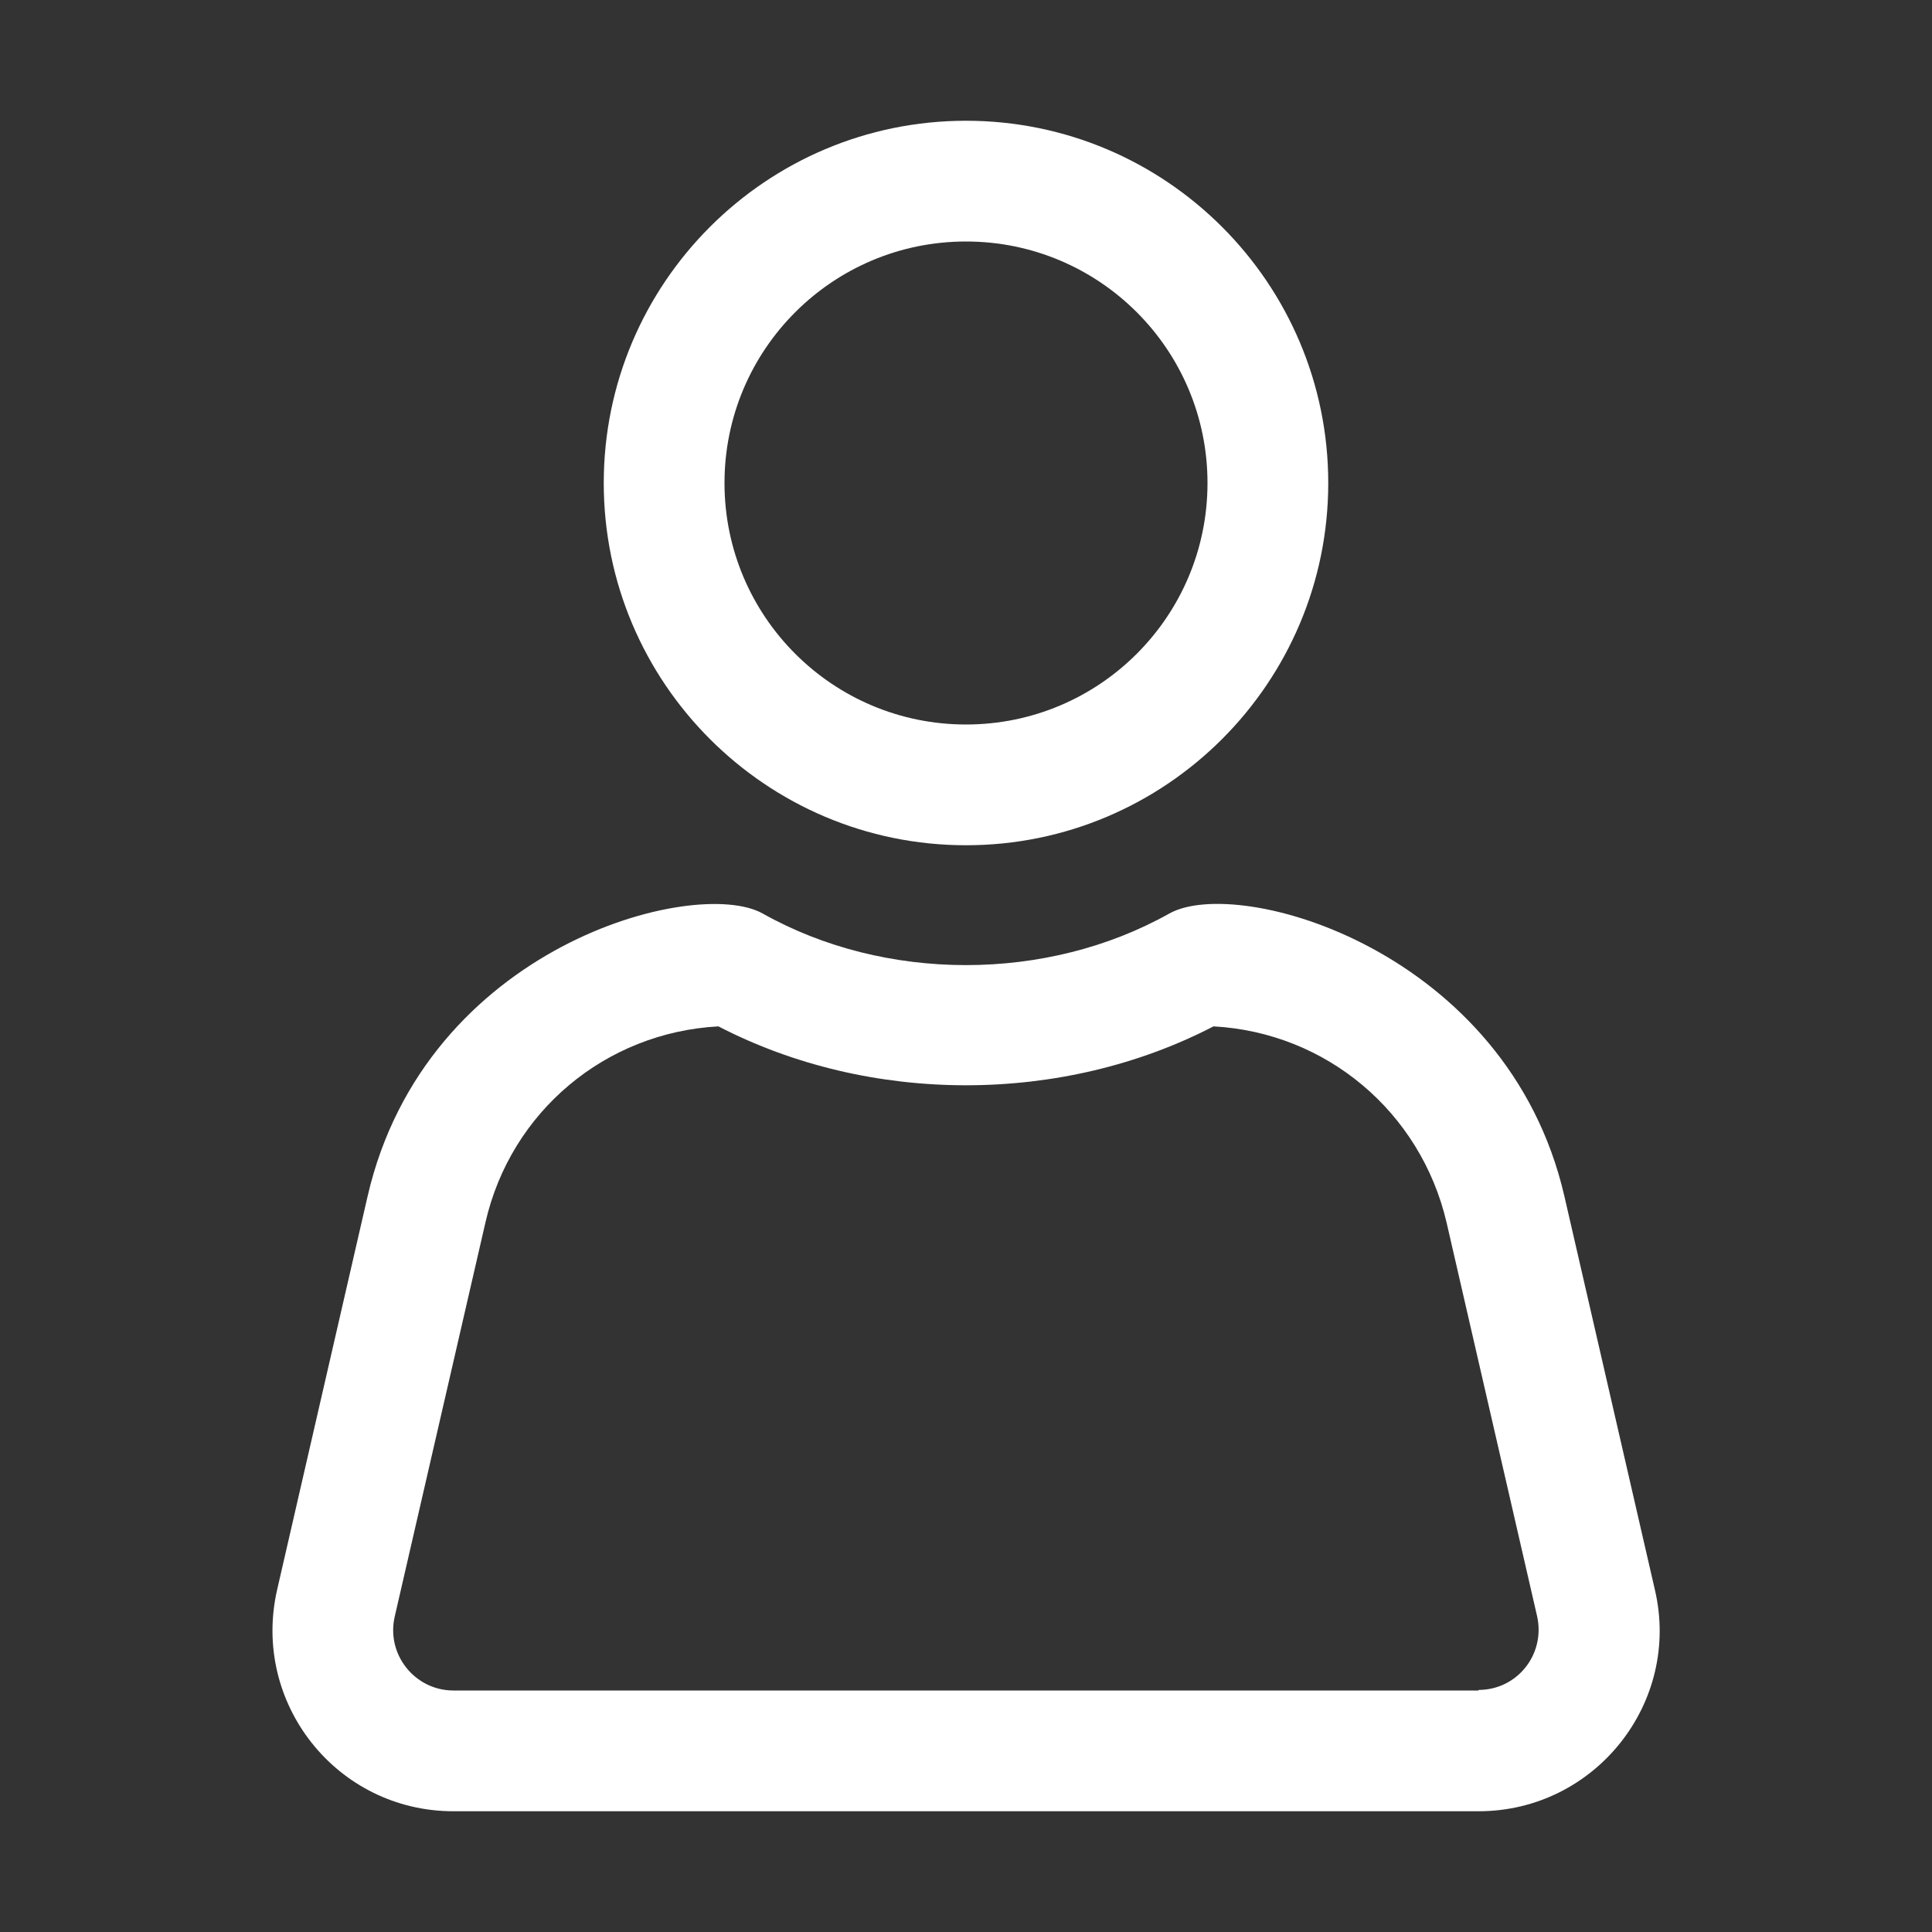
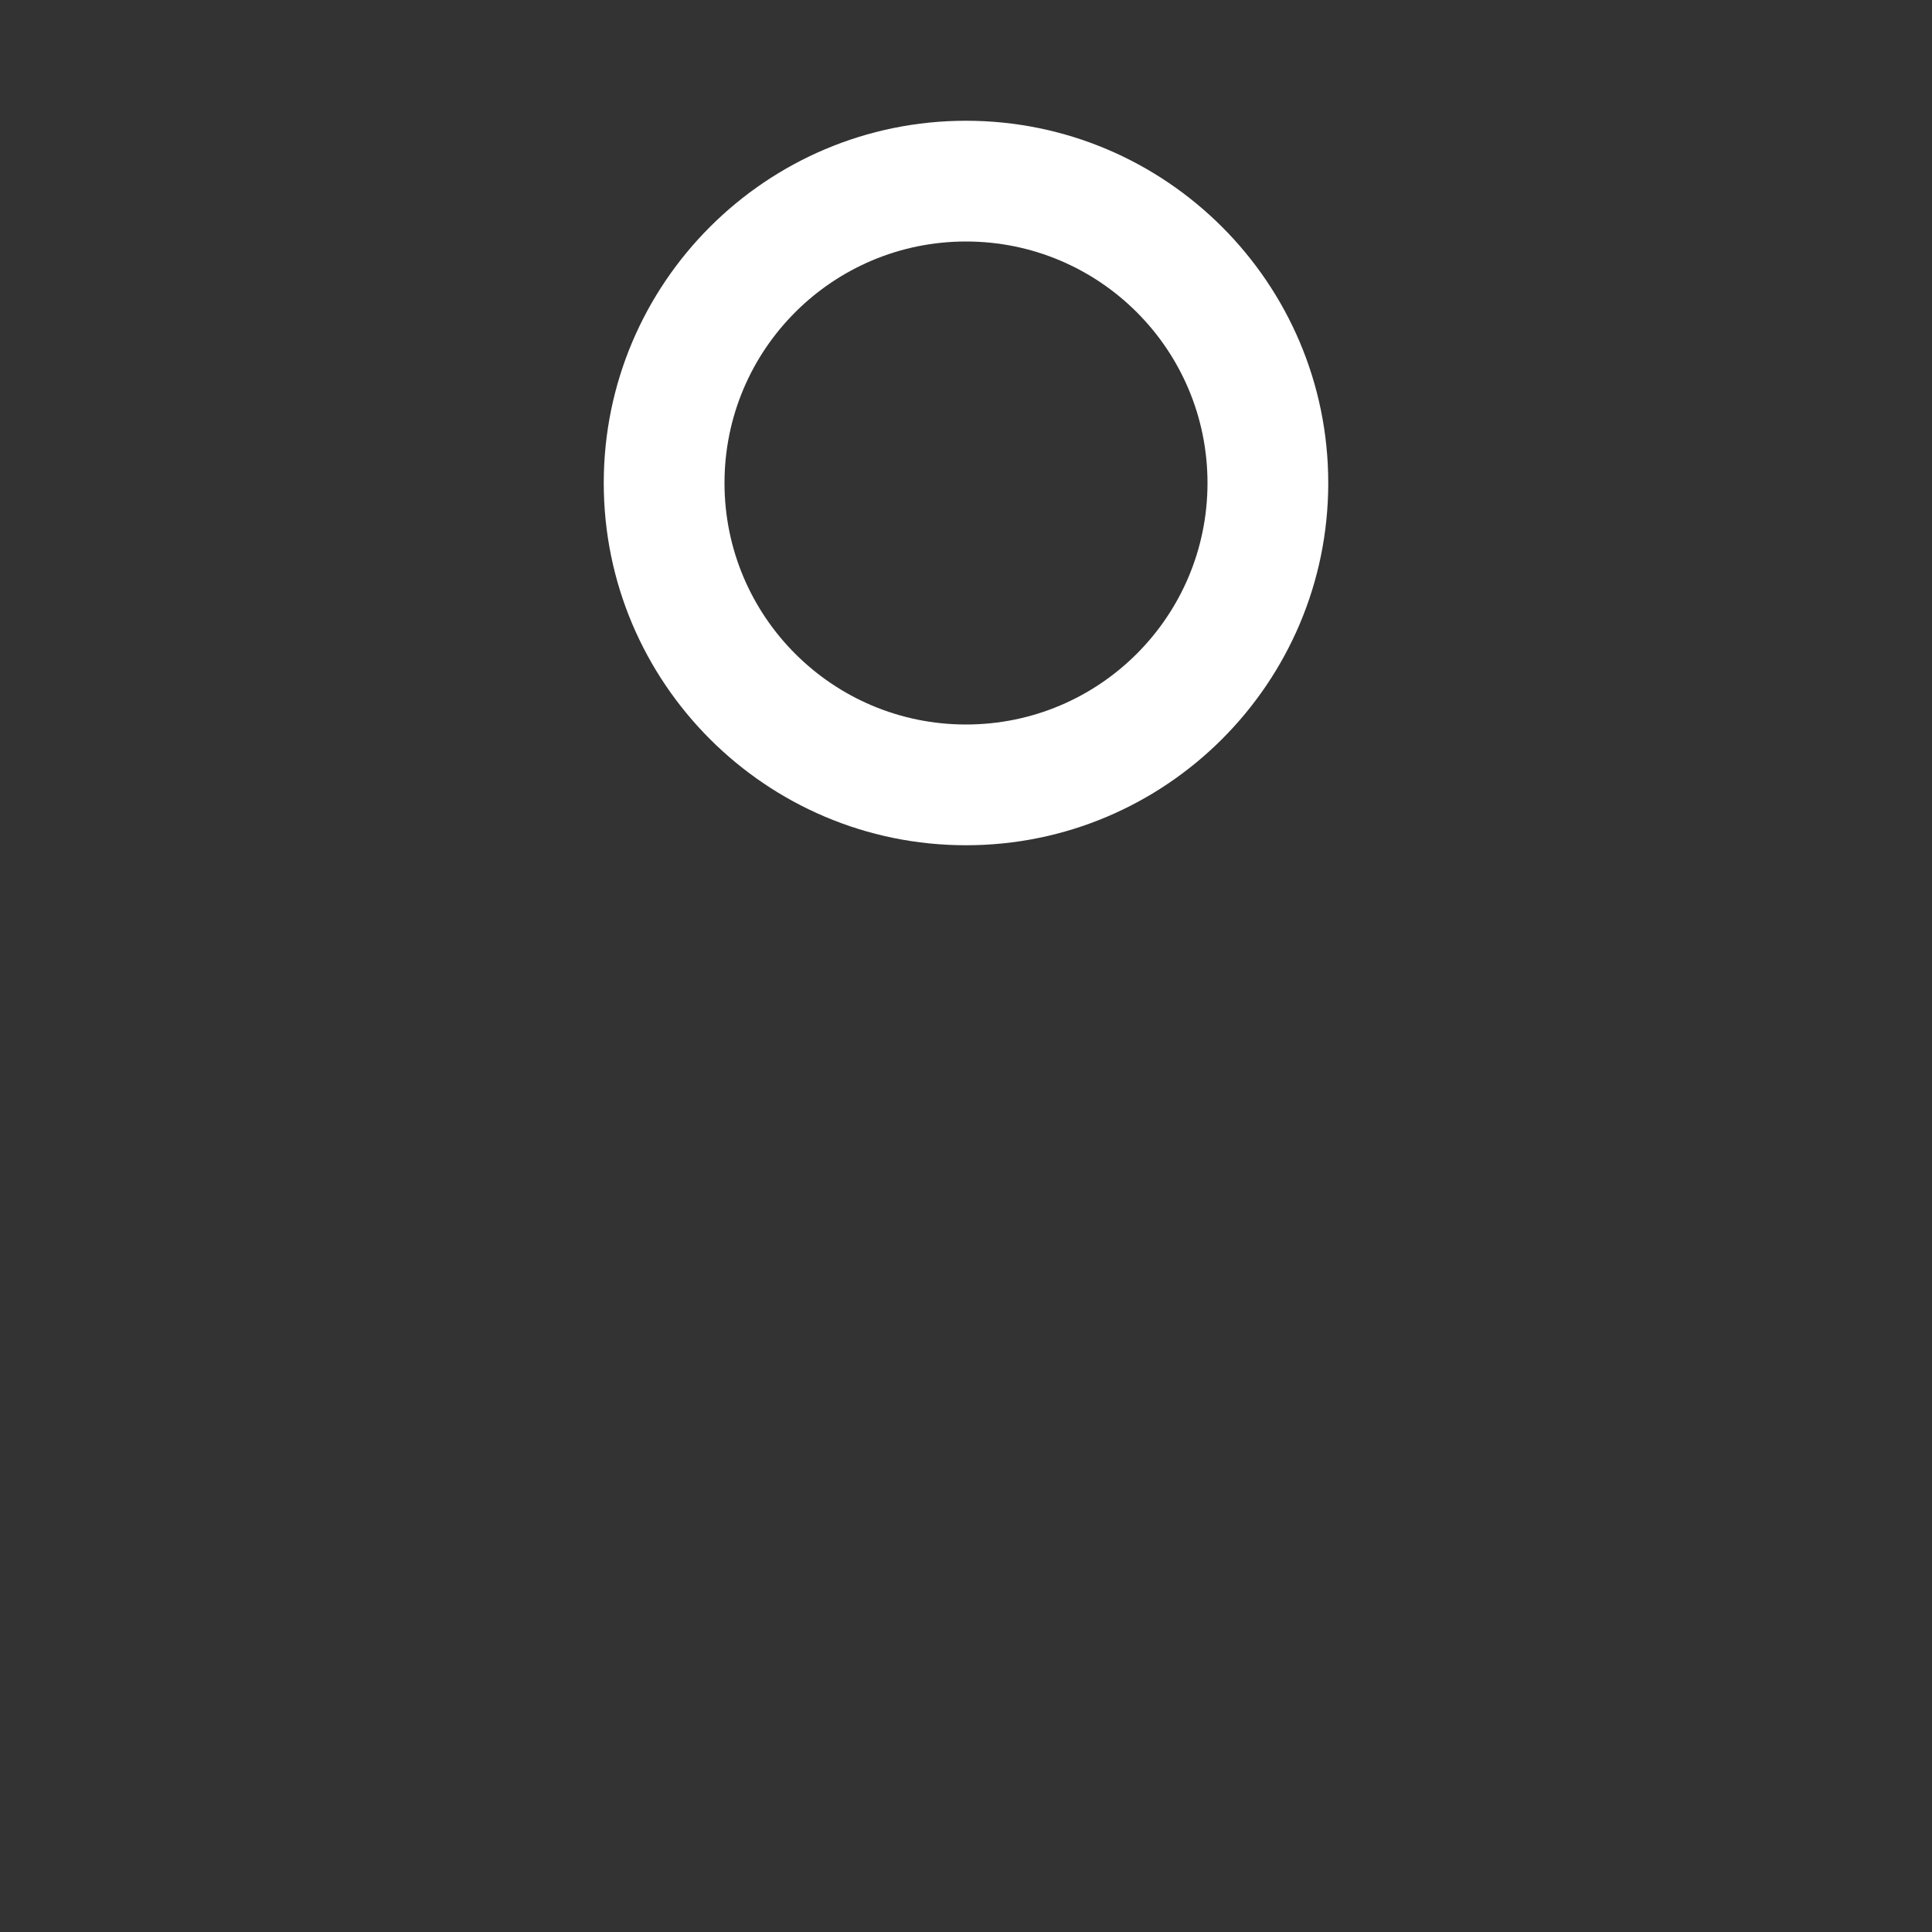
<svg xmlns="http://www.w3.org/2000/svg" width="20" height="20" viewBox="0 0 20 20" fill="none">
  <rect x="0" y="0" width="20" height="20" fill="#333333" stroke="none" />
  <g id="003-user">
    <path id="Vector" d="M10 8.75C12.069 8.75 13.75 7.069 13.75 5C13.75 2.931 12.069 1.25 10 1.25C7.931 1.25 6.25 2.931 6.25 5C6.25 7.069 7.931 8.75 10 8.75ZM10 2.5C11.381 2.5 12.5 3.619 12.5 5C12.5 6.381 11.381 7.5 10 7.5C8.619 7.5 7.5 6.381 7.5 5C7.5 3.619 8.619 2.5 10 2.5Z" fill="white" />
-     <path id="Vector_2" d="M17.131 16.456L16.194 12.381C15.606 9.838 12.825 9.056 12.106 9.456C10.837 10.169 9.162 10.169 7.894 9.456C7.2 9.069 4.406 9.788 3.806 12.381L2.869 16.456C2.6 17.631 3.487 18.75 4.694 18.75H15.306C16.512 18.75 17.406 17.625 17.131 16.456ZM15.306 17.5H4.694C4.294 17.5 3.994 17.125 4.087 16.731L5.025 12.656C5.287 11.506 6.269 10.688 7.437 10.625C9.006 11.438 10.994 11.438 12.562 10.625C13.725 10.688 14.706 11.506 14.975 12.656L15.912 16.731C16 17.125 15.706 17.494 15.306 17.494V17.5Z" fill="white" />
  </g>
</svg>